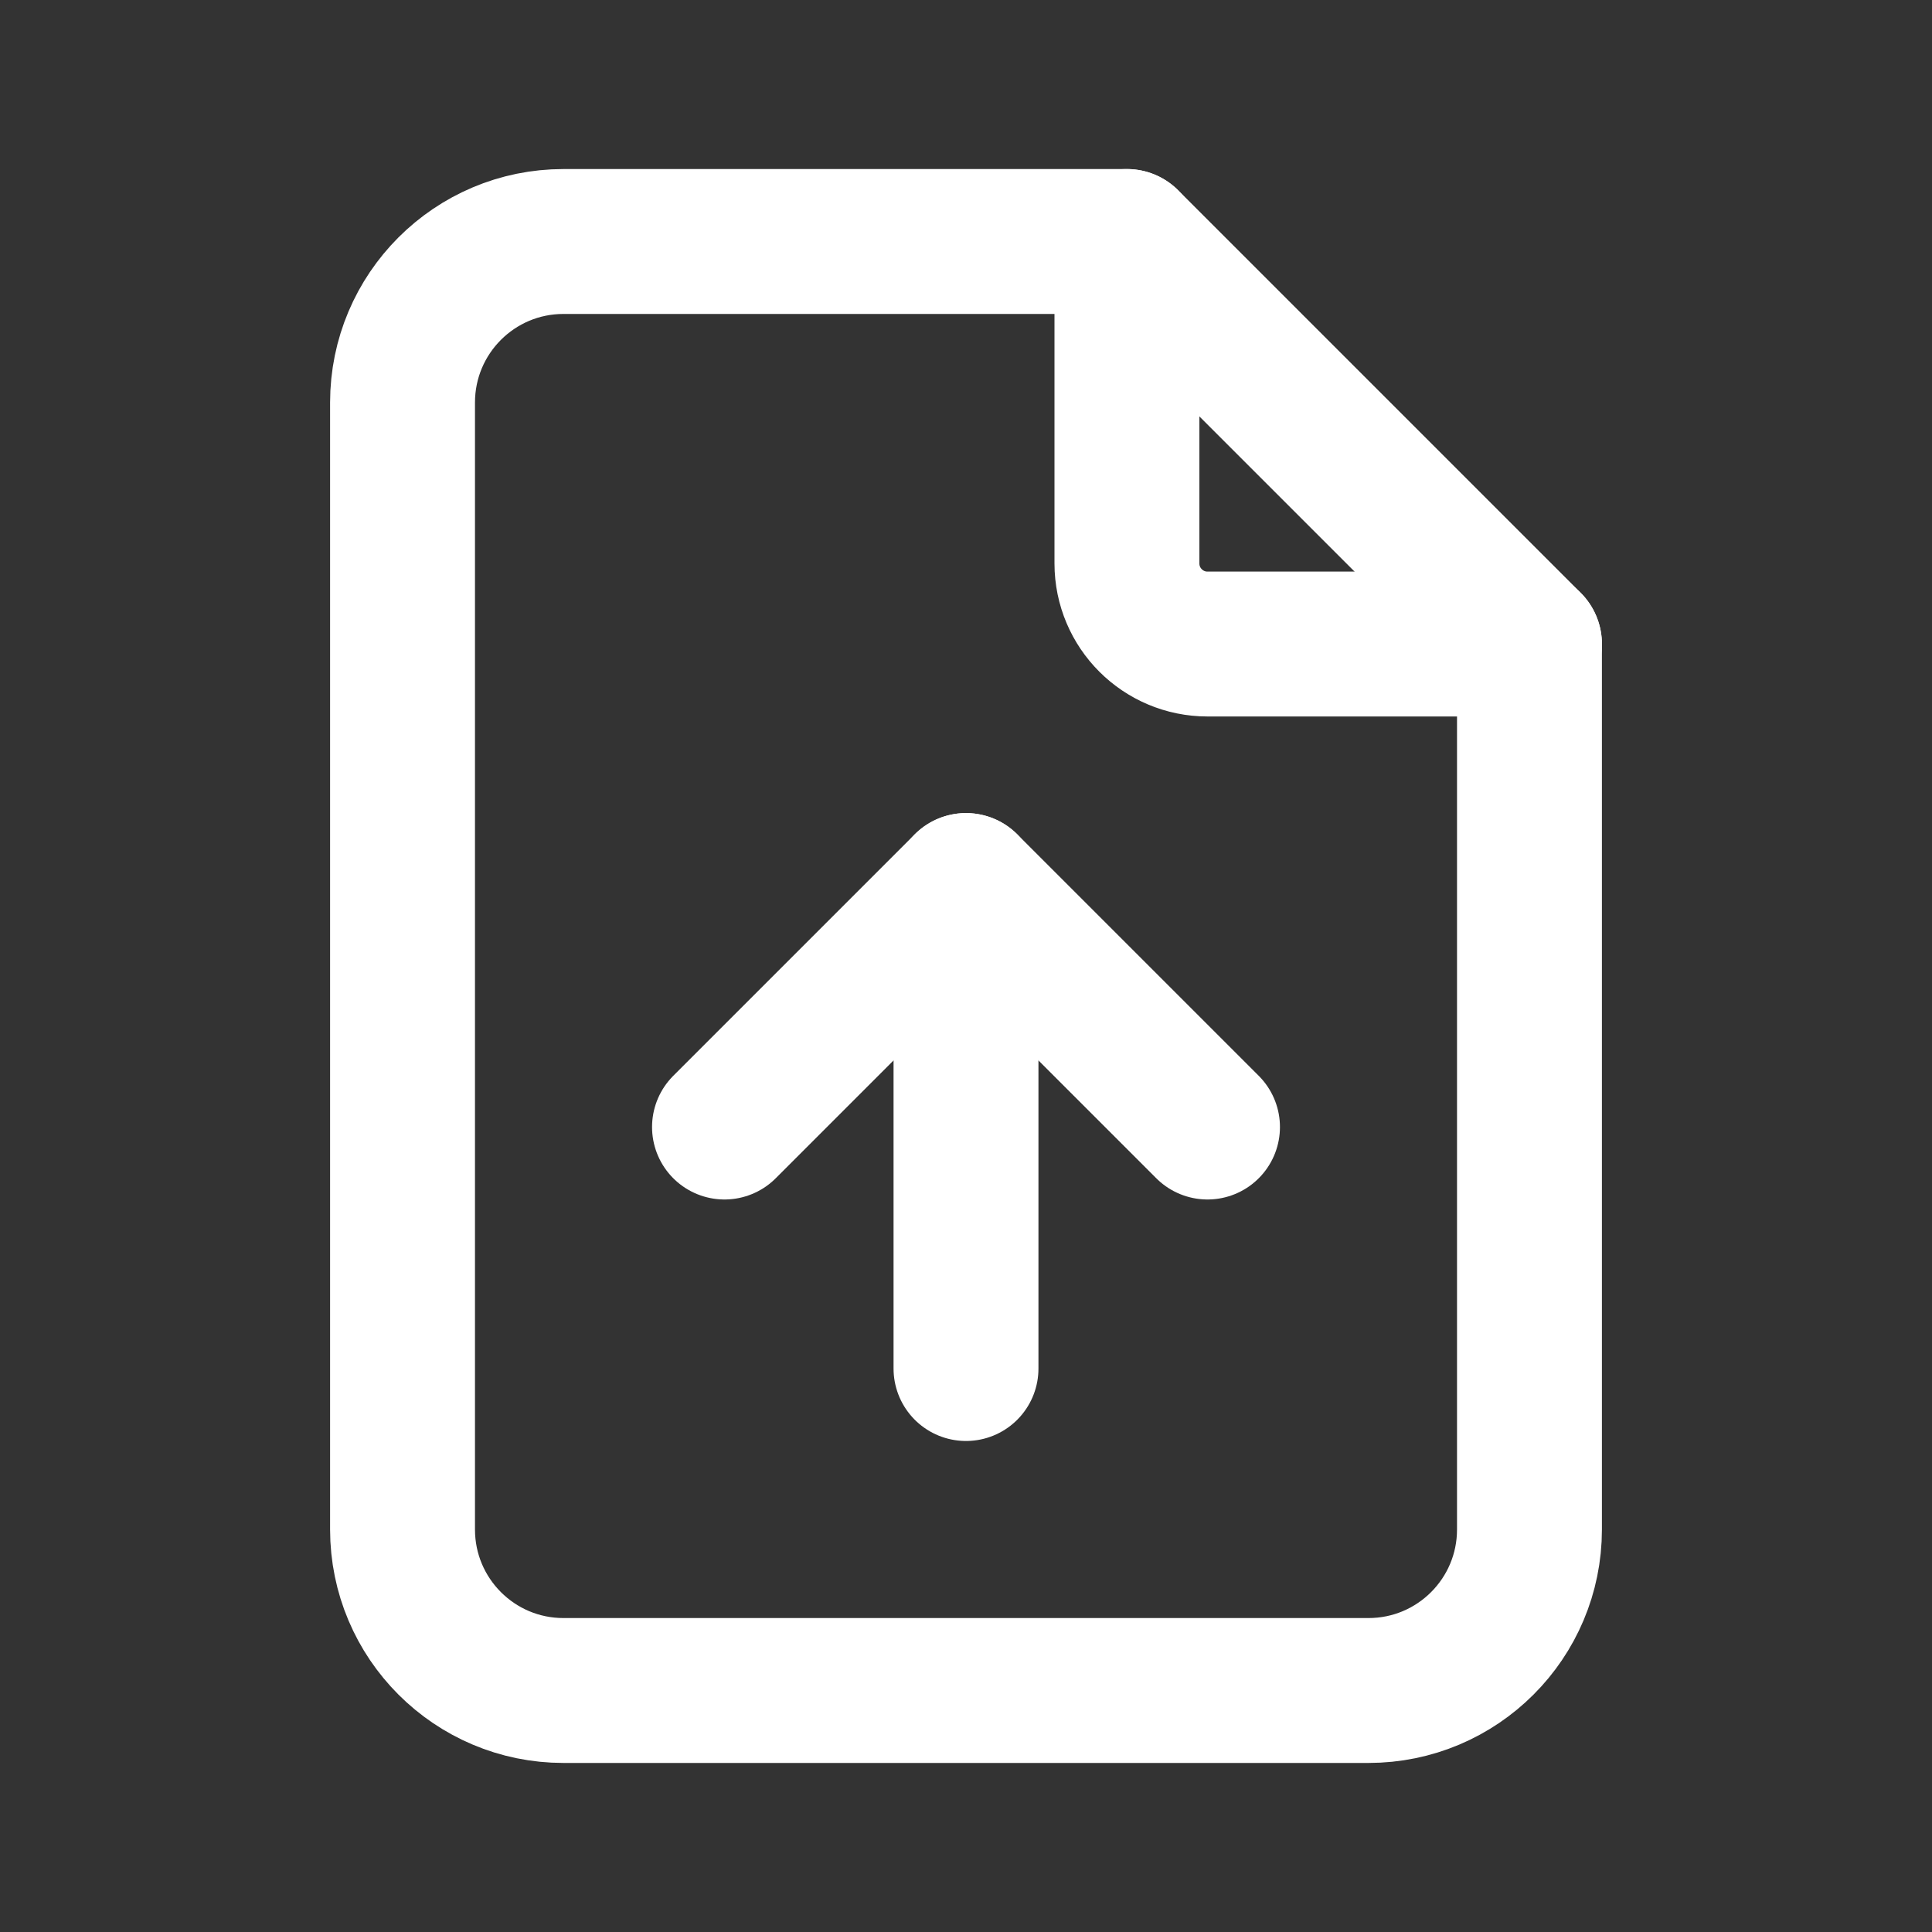
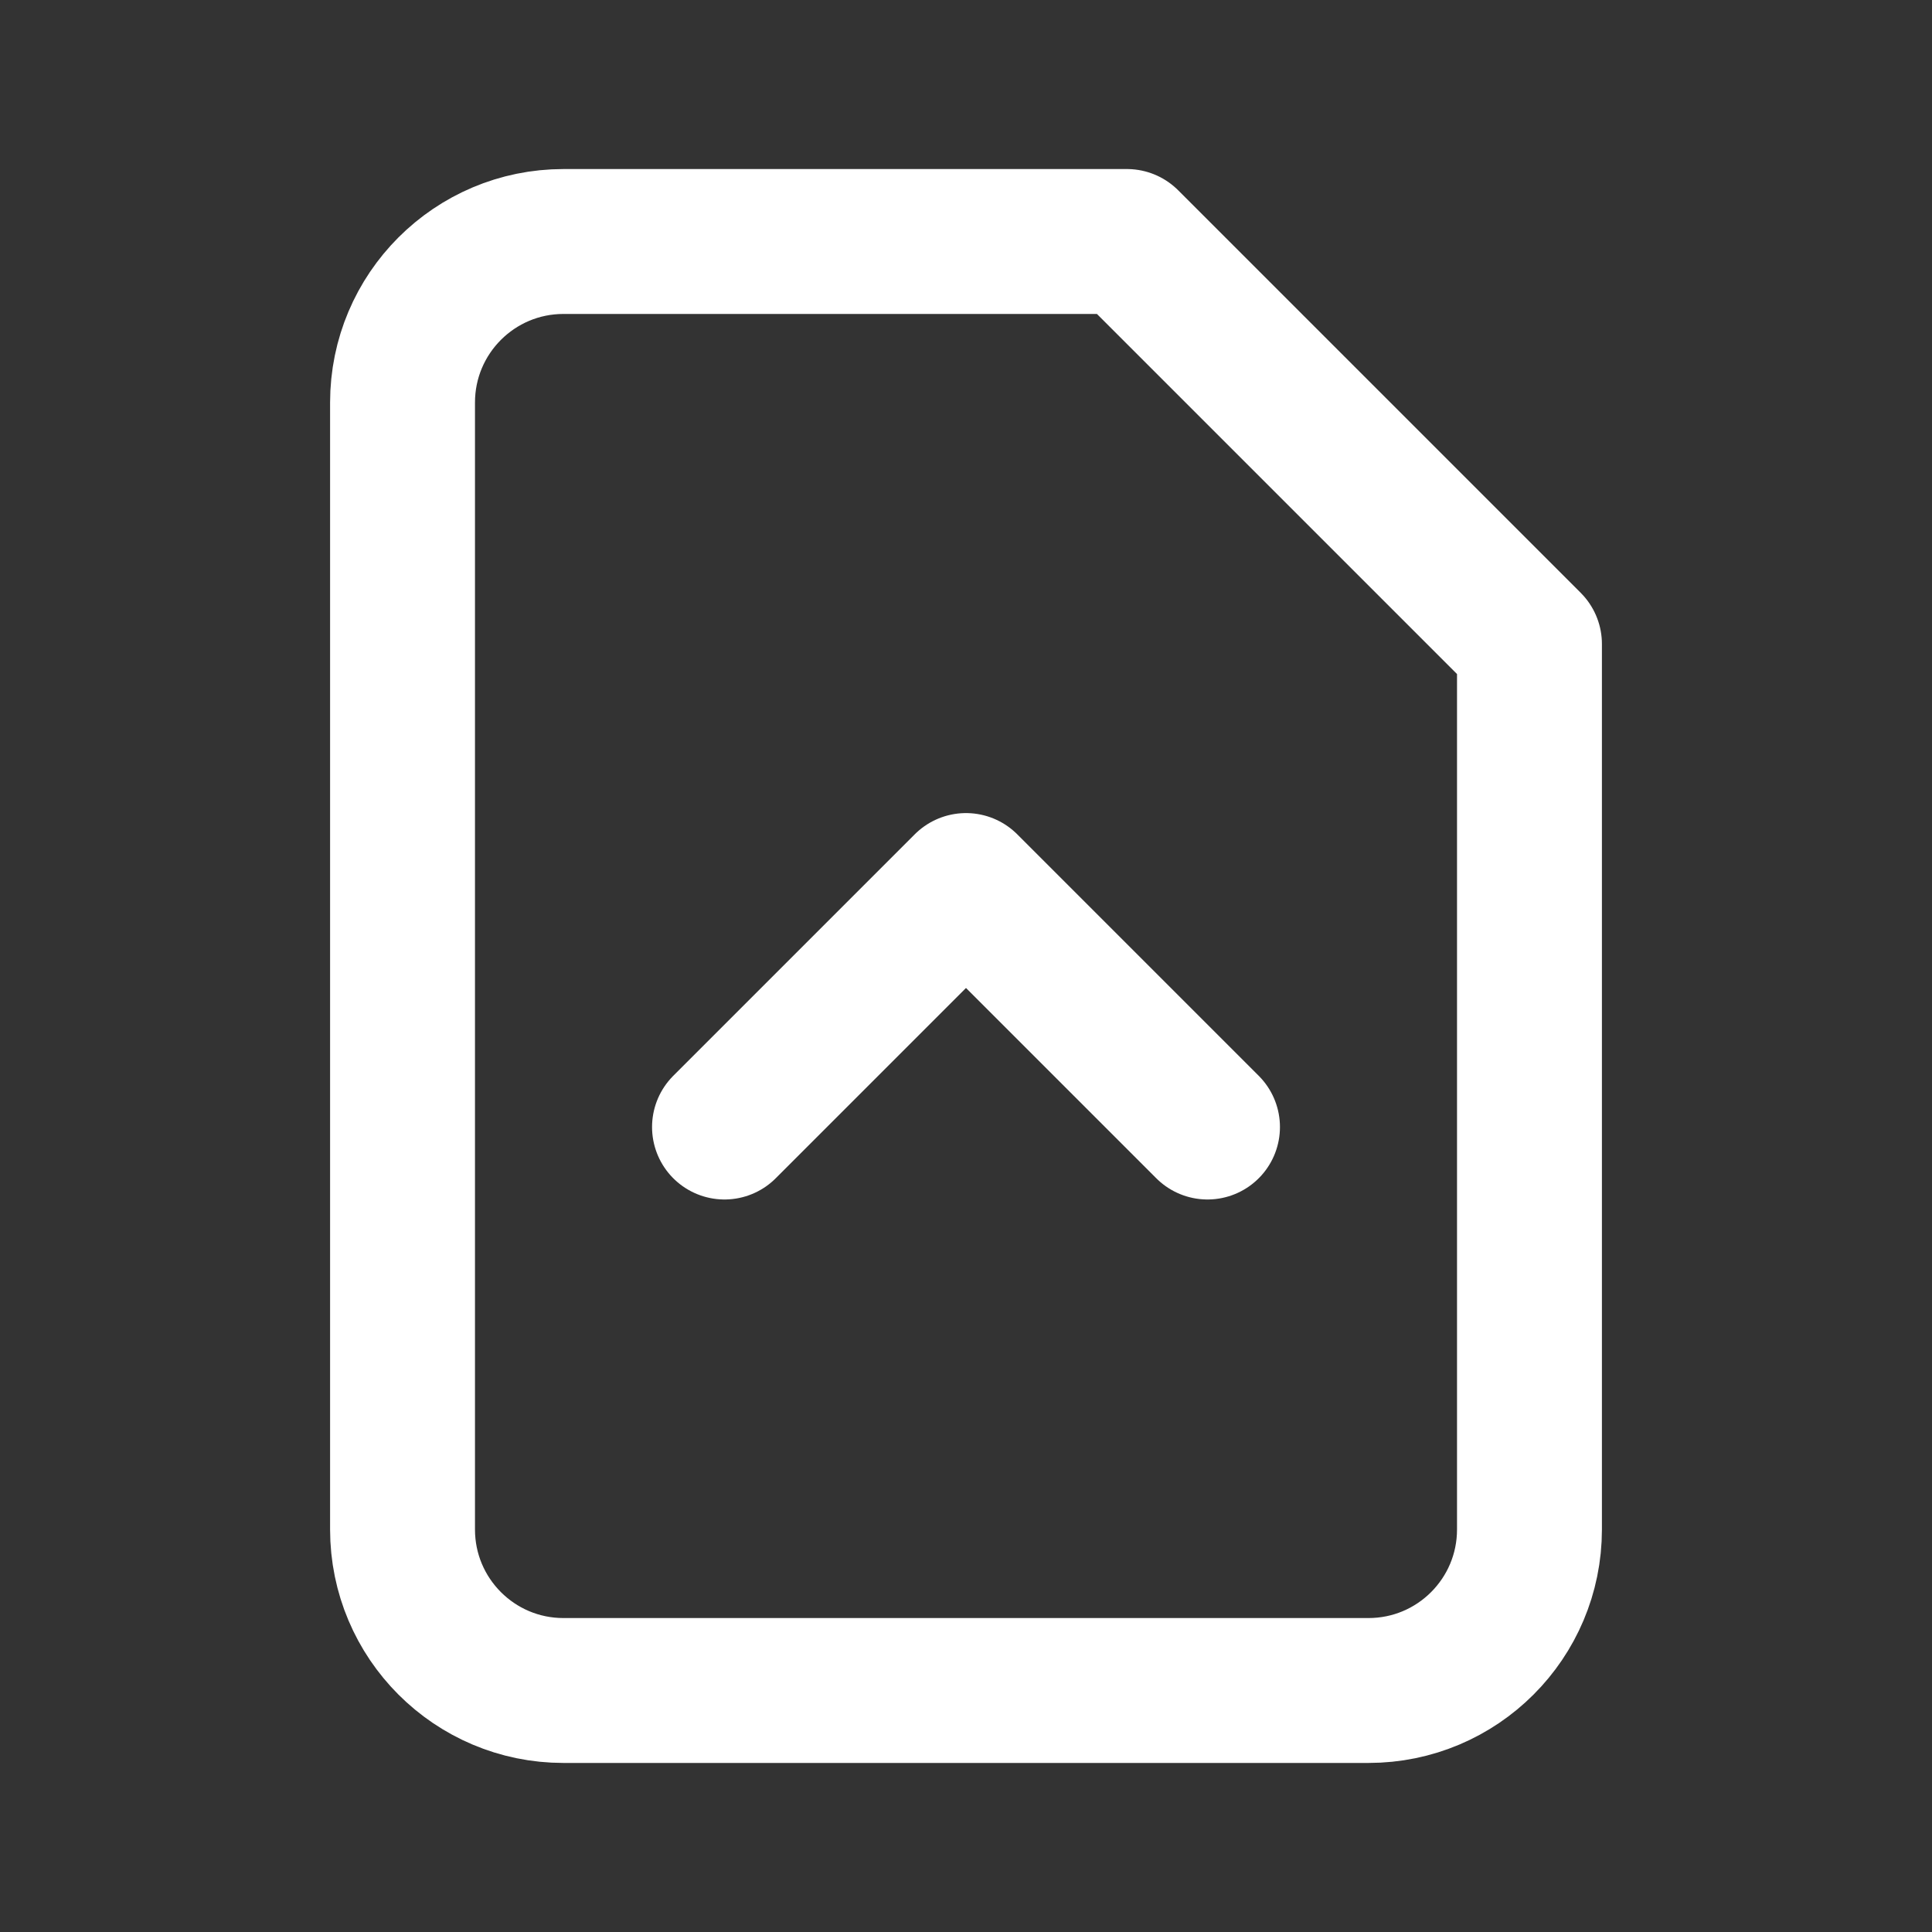
<svg xmlns="http://www.w3.org/2000/svg" width="20" height="20" viewBox="0 0 20 20" fill="none">
  <rect x="0" y="0" width="20" height="20" fill="#333333" stroke="none" />
  <g id="file-upload">
    <g id="Group">
-       <path id="Path" d="M11.666 2.5V5.833C11.666 6.294 12.04 6.667 12.5 6.667H15.833" stroke="white" stroke-width="1.5" stroke-linecap="round" stroke-linejoin="round" />
      <path id="Path_2" fill-rule="evenodd" clip-rule="evenodd" d="M14.166 17.5H5.833C4.913 17.5 4.167 16.754 4.167 15.833V4.167C4.167 3.246 4.913 2.5 5.833 2.5H11.666L15.833 6.667V15.833C15.833 16.754 15.087 17.5 14.166 17.5Z" stroke="white" stroke-width="1.5" stroke-linecap="round" stroke-linejoin="round" />
-       <path id="Path_3" d="M10 9.167V14.167" stroke="white" stroke-width="1.5" stroke-linecap="round" stroke-linejoin="round" />
      <path id="Path_4" d="M7.5 11.667L10 9.167L12.5 11.667" stroke="white" stroke-width="1.5" stroke-linecap="round" stroke-linejoin="round" />
    </g>
  </g>
</svg>